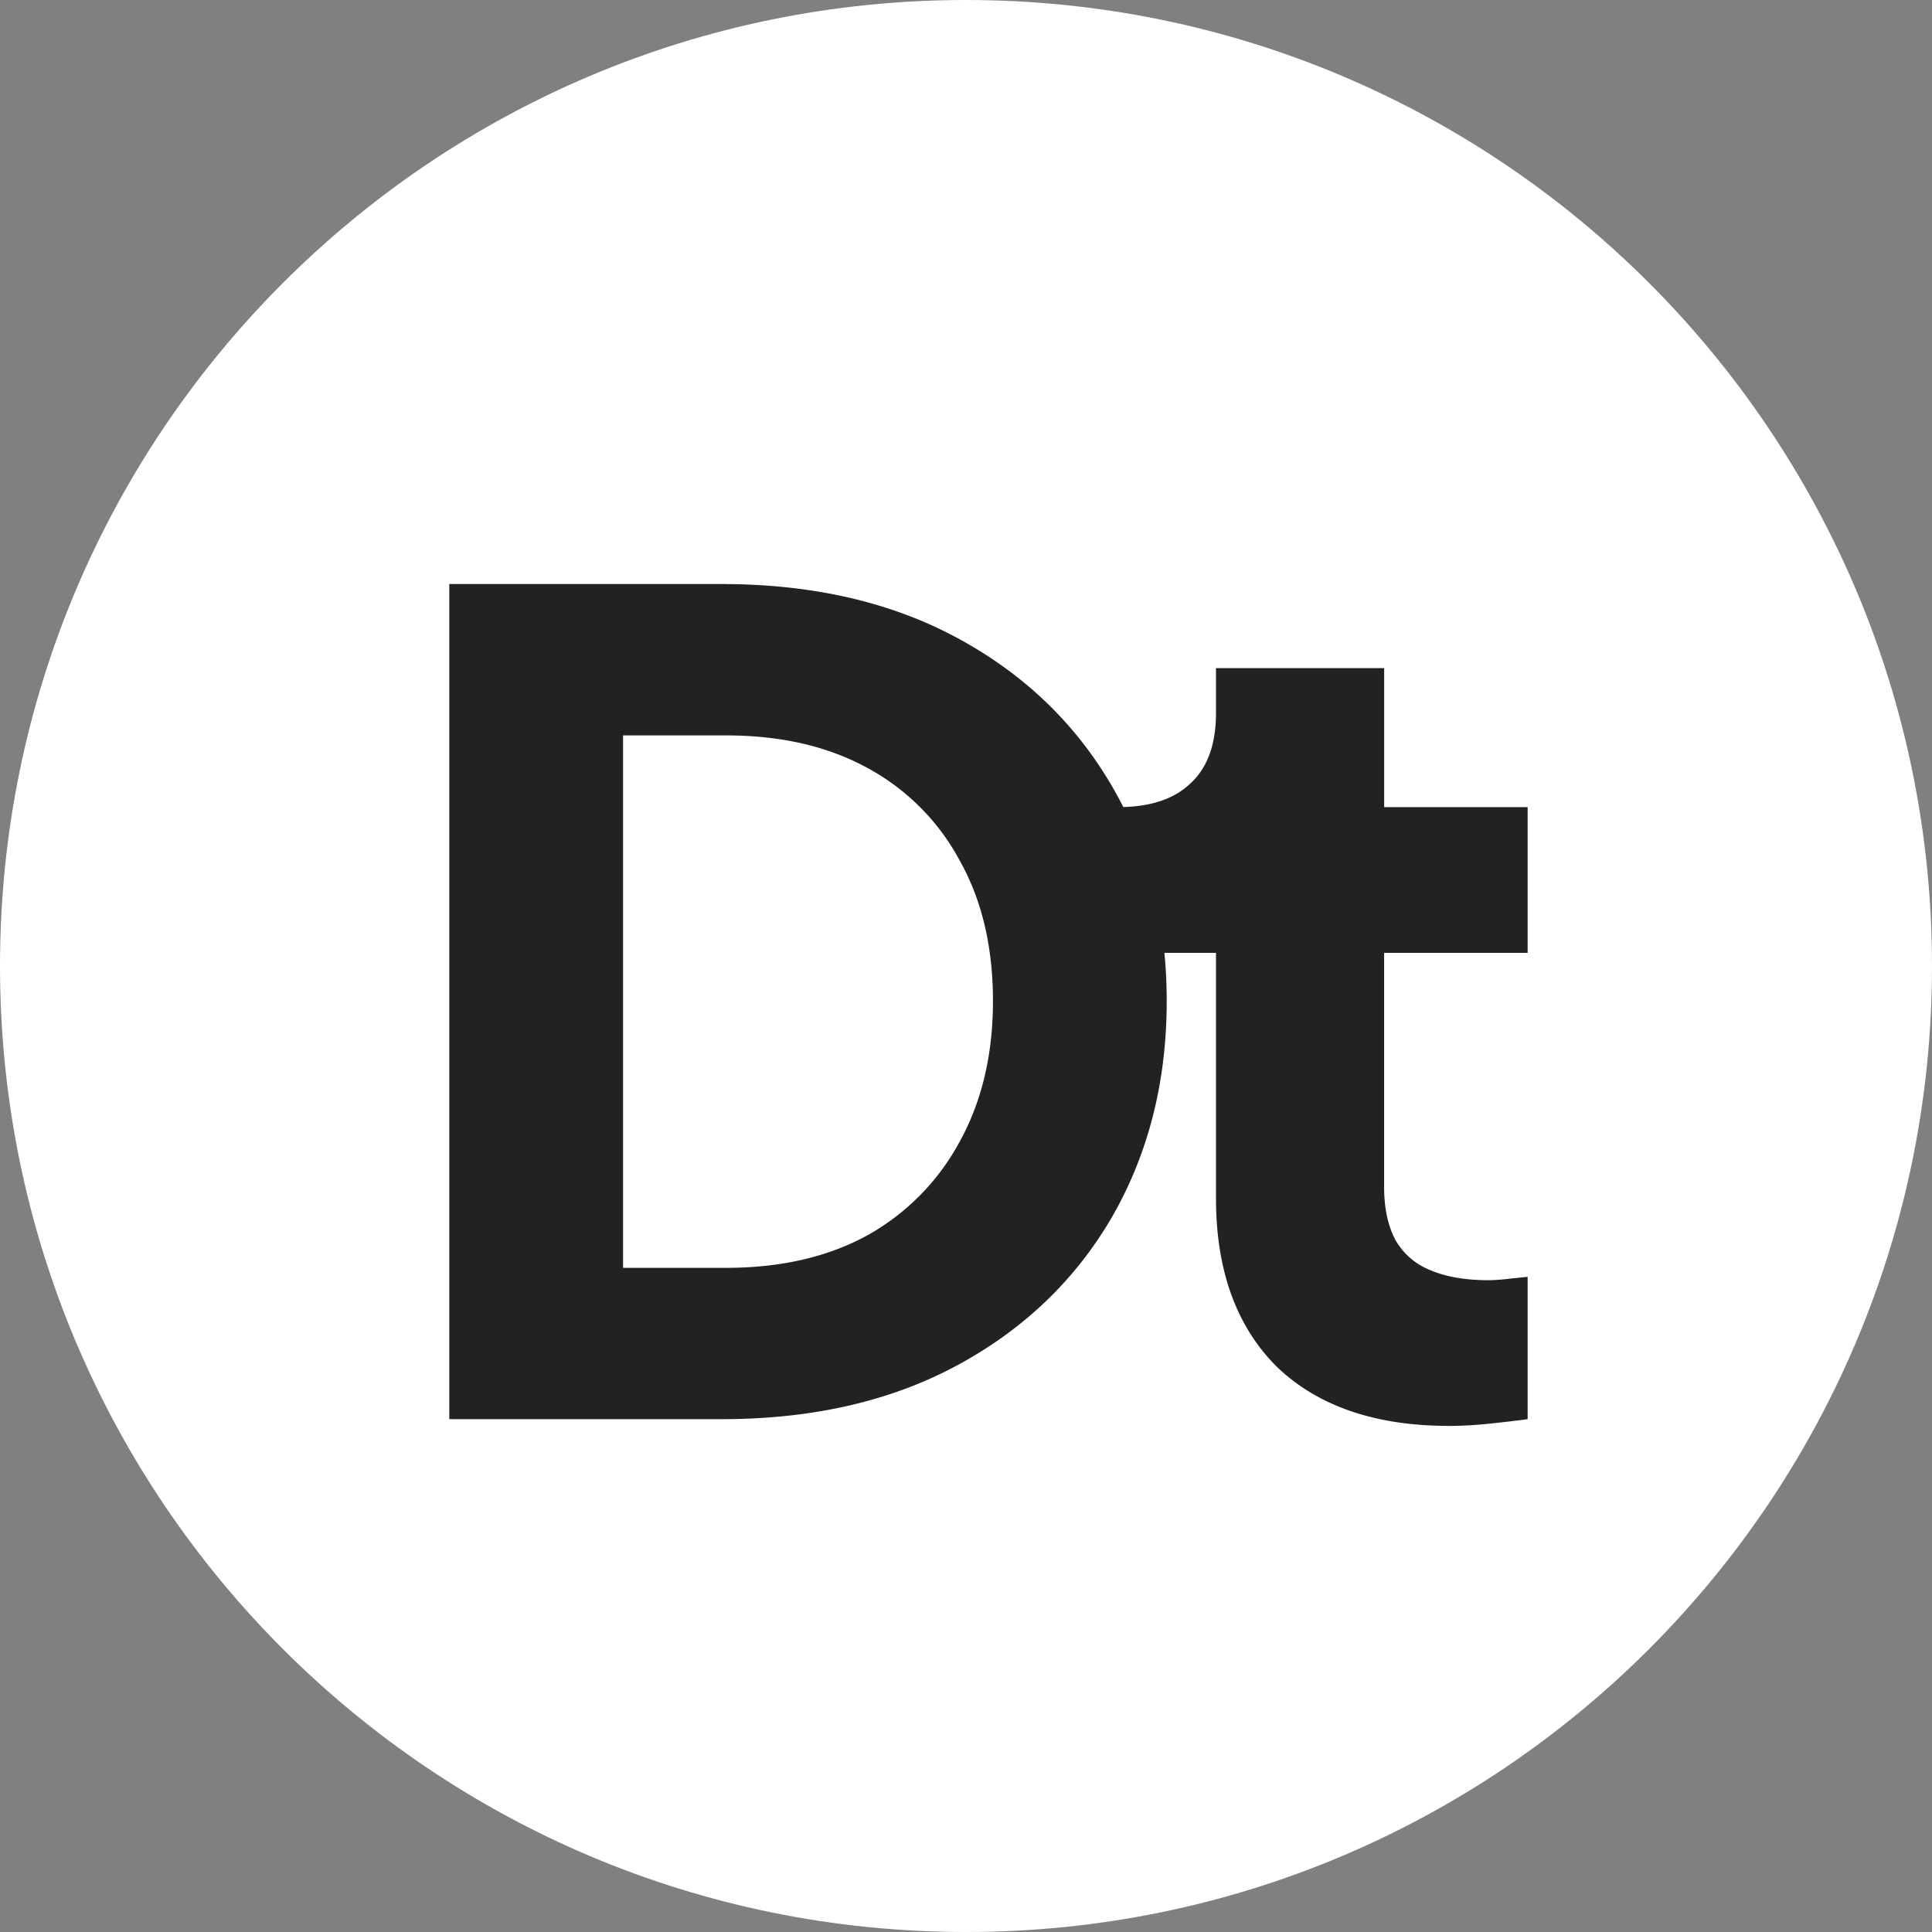
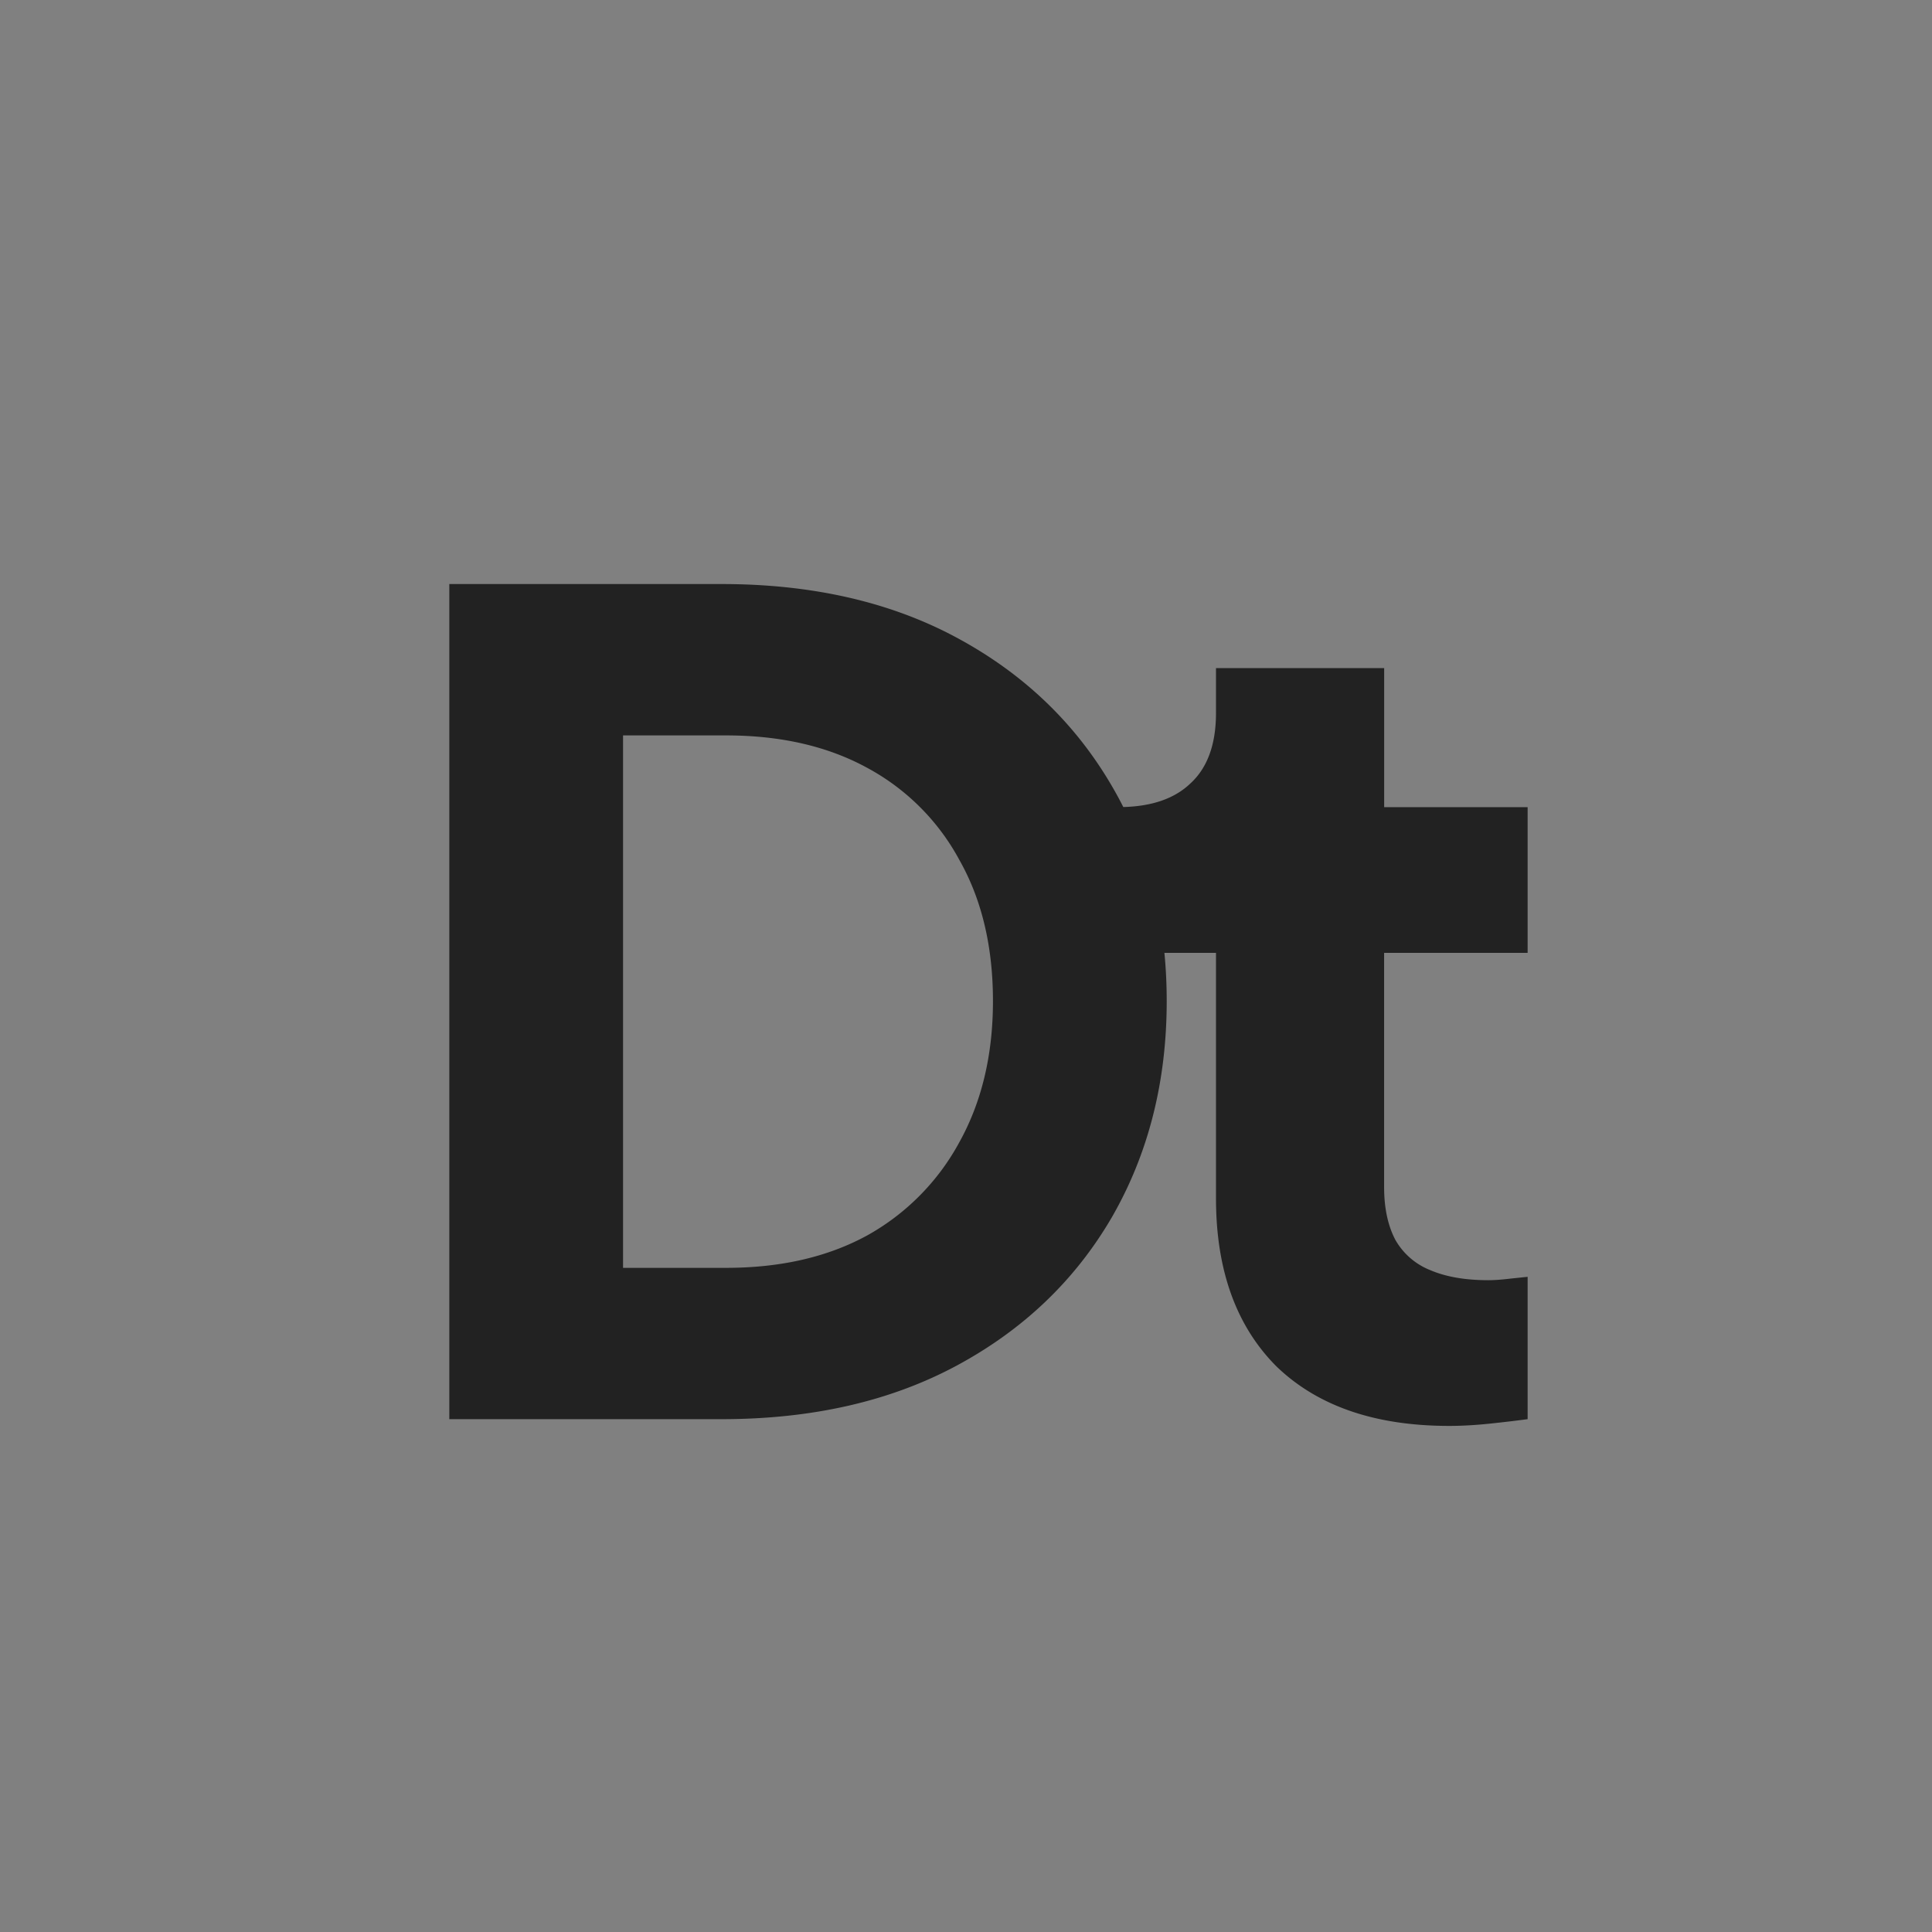
<svg xmlns="http://www.w3.org/2000/svg" data-bbox="0 0 43 43" viewBox="0 0 43 43" height="43" width="43" data-type="color">
  <rect x="0" y="0" width="43" height="43" fill="#808080" stroke="none" />
  <g>
-     <path fill="#ffffff" d="M43 21.5C43 33.374 33.374 43 21.5 43S0 33.374 0 21.5 9.626 0 21.5 0 43 9.626 43 21.5z" data-color="1" />
    <path fill="#222222" d="M10 13v18.586h6.062c2.013 0 3.76-.399 5.24-1.197 1.48-.799 2.627-1.896 3.442-3.293.815-1.414 1.223-3.02 1.223-4.815 0-.366-.017-.724-.051-1.073h1.148v5.464c0 1.596.45 2.844 1.348 3.742.914.881 2.195 1.322 3.842 1.322.282 0 .582-.017.898-.05.316-.033.599-.067.848-.1v-3.168c-.166.017-.324.033-.474.05-.15.016-.283.025-.4.025-.515 0-.947-.075-1.296-.225a1.547 1.547 0 0 1-.774-.673c-.166-.316-.25-.707-.25-1.173v-5.214H34v-3.243h-3.193V14.87h-3.743v.998c0 .699-.19 1.223-.573 1.572-.347.331-.844.505-1.49.522a8.664 8.664 0 0 0-.257-.472c-.815-1.397-1.962-2.495-3.442-3.293-1.48-.799-3.227-1.198-5.24-1.198H10Zm6.162 15.218h-2.295v-11.85h2.295c1.214 0 2.262.241 3.144.724a5.048 5.048 0 0 1 2.045 2.045c.5.882.749 1.93.749 3.144 0 1.197-.25 2.245-.749 3.143a5.213 5.213 0 0 1-2.045 2.07c-.882.483-1.93.724-3.144.724Z" clip-rule="evenodd" fill-rule="evenodd" data-color="2" />
  </g>
</svg>